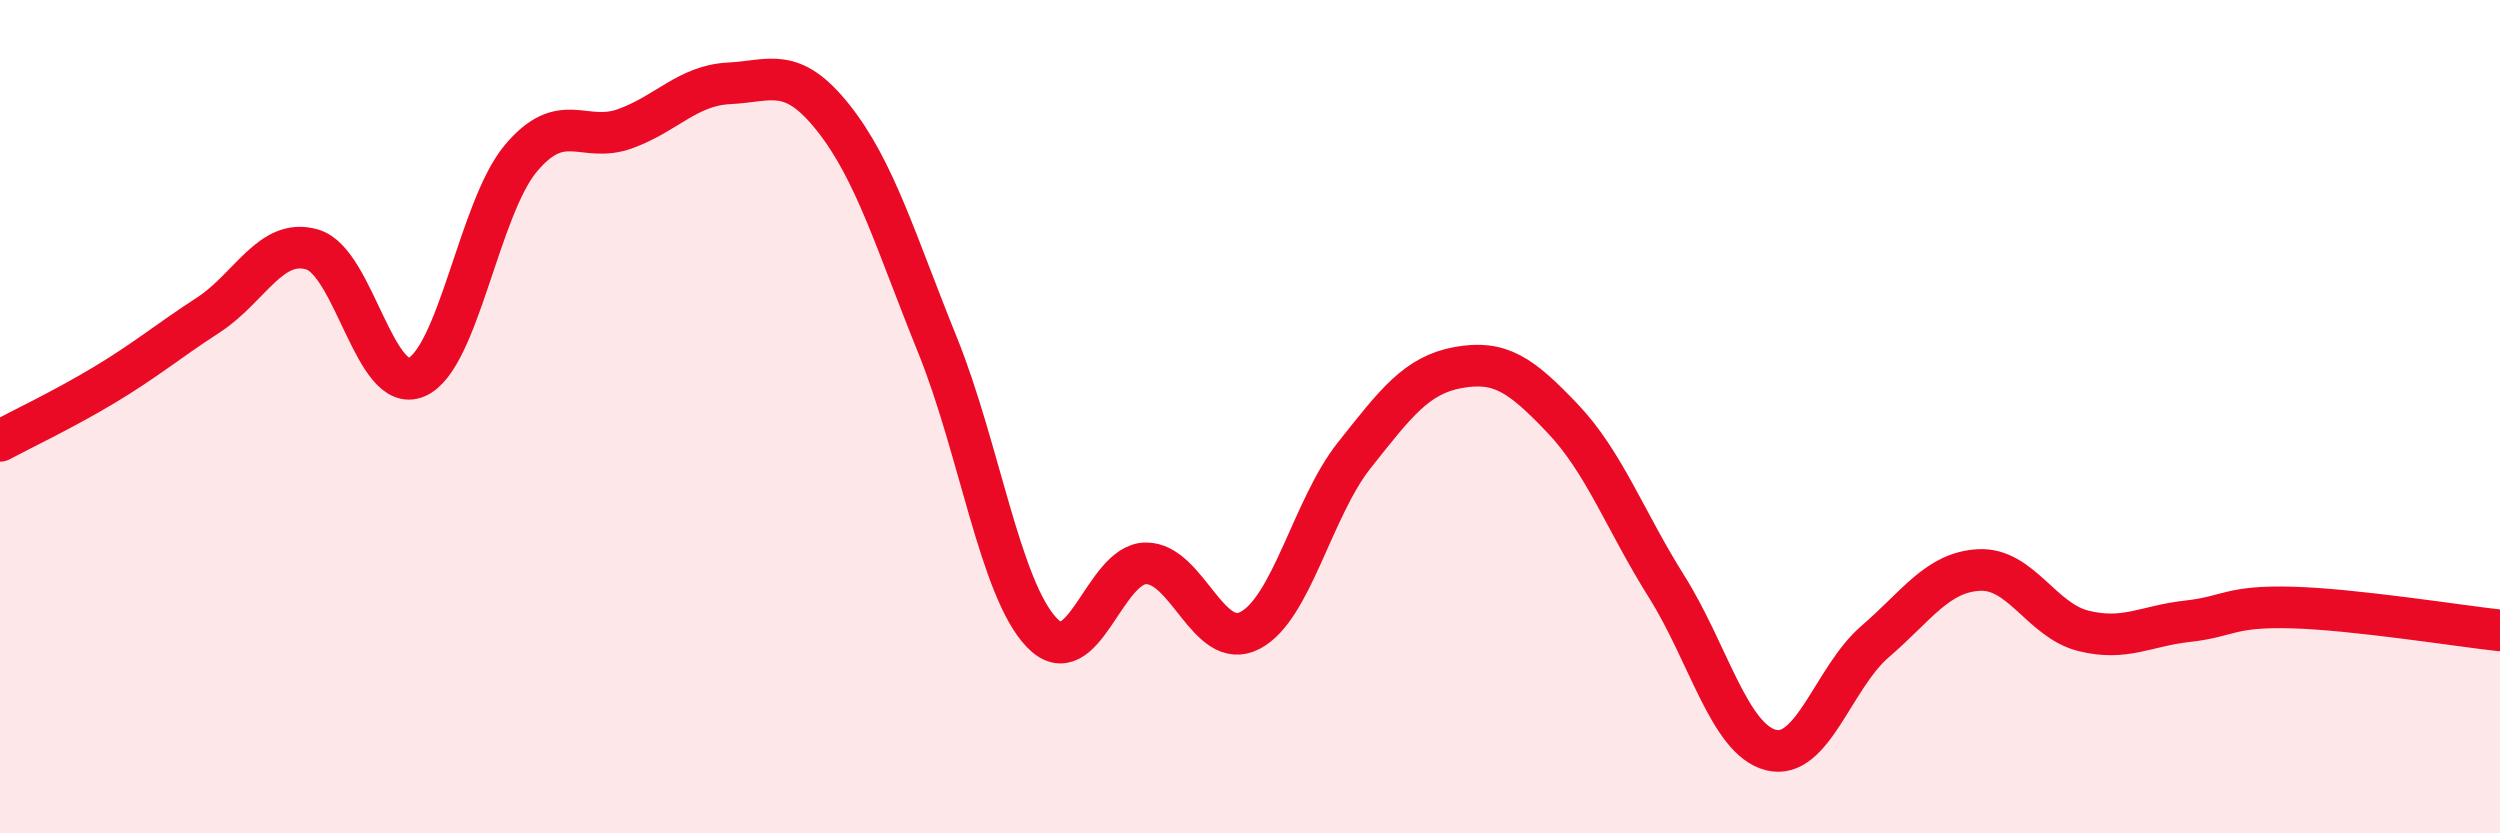
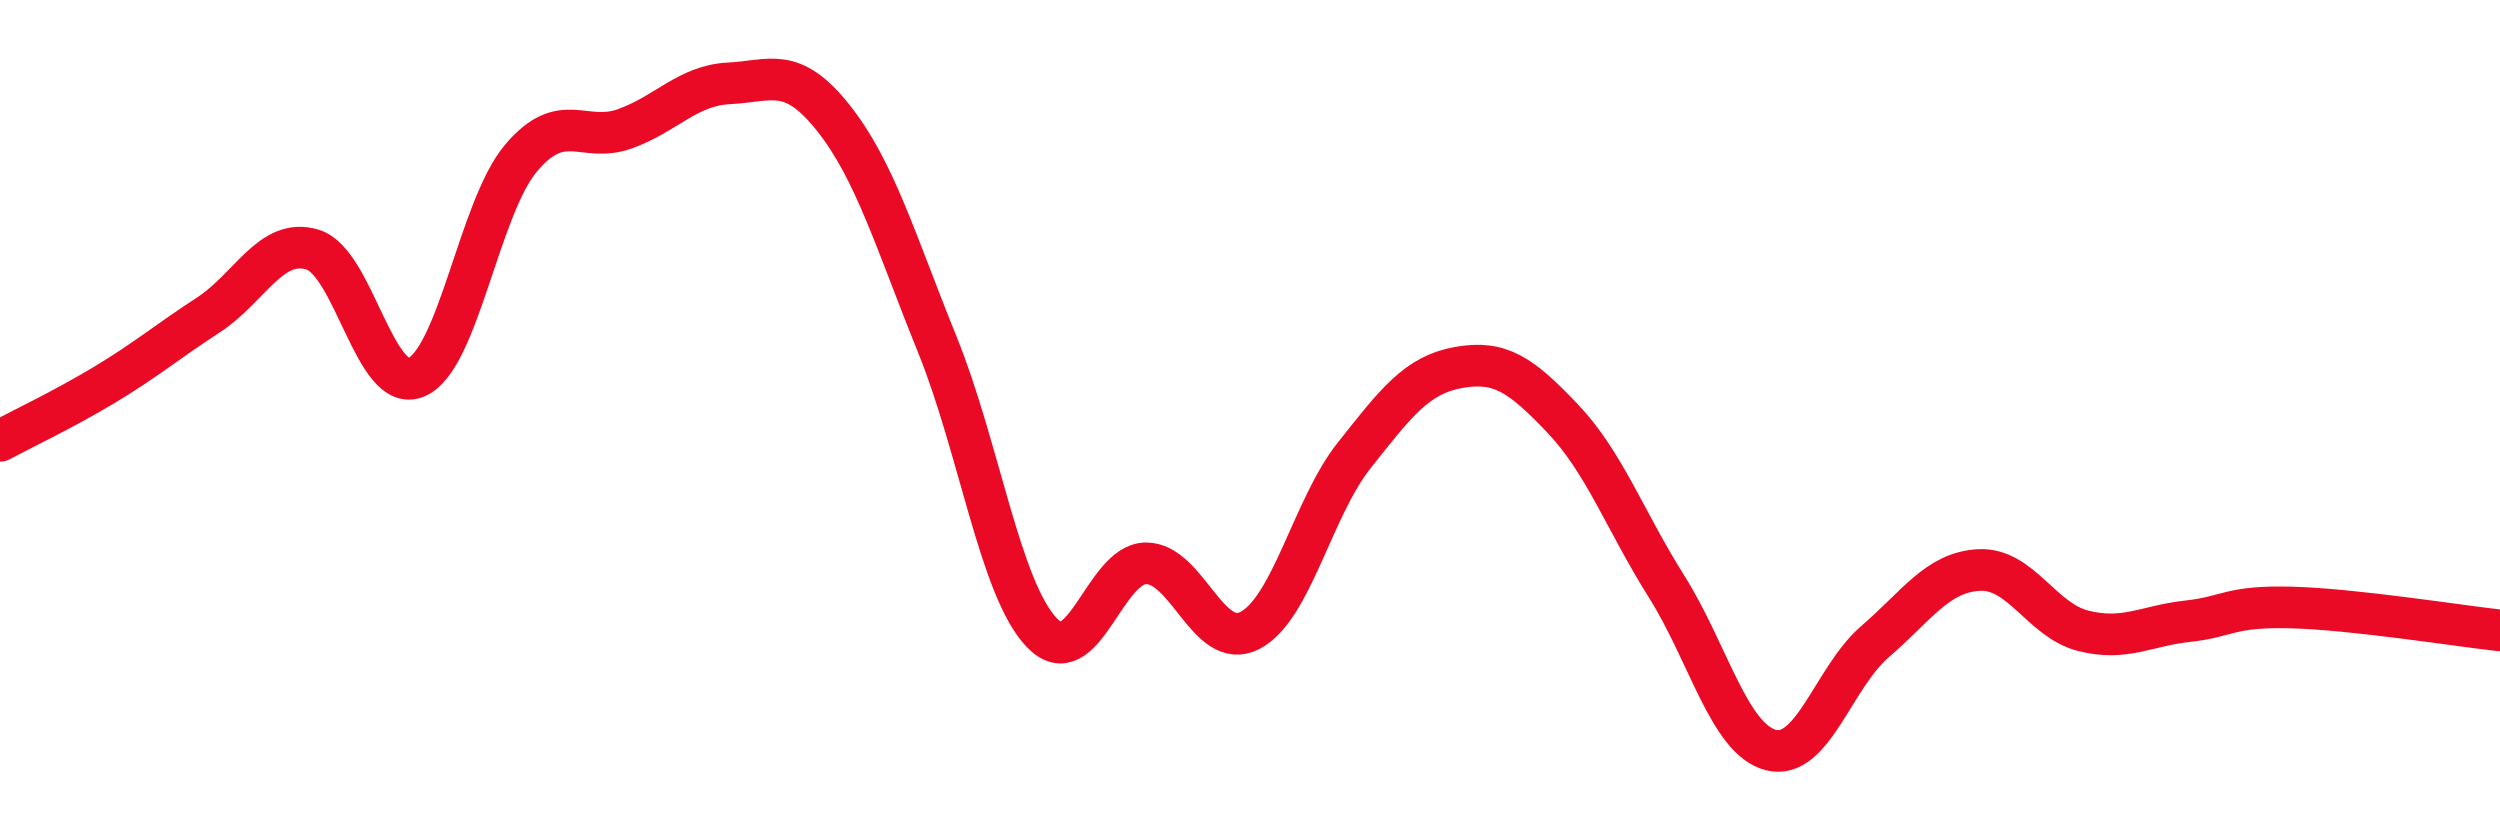
<svg xmlns="http://www.w3.org/2000/svg" width="60" height="20" viewBox="0 0 60 20">
-   <path d="M 0,10.58 C 0.5,10.31 1.5,9.84 2.5,9.24 C 3.5,8.64 4,8.21 5,7.56 C 6,6.91 6.5,5.69 7.5,5.99 C 8.5,6.29 9,9.49 10,9.05 C 11,8.61 11.5,4.99 12.5,3.8 C 13.5,2.61 14,3.45 15,3.09 C 16,2.73 16.5,2.05 17.5,2 C 18.5,1.95 19,1.57 20,2.83 C 21,4.09 21.5,5.81 22.5,8.28 C 23.5,10.75 24,14.13 25,15.18 C 26,16.23 26.5,13.53 27.5,13.52 C 28.5,13.51 29,15.65 30,15.13 C 31,14.61 31.5,12.19 32.5,10.93 C 33.5,9.67 34,9 35,8.82 C 36,8.64 36.5,8.99 37.5,10.04 C 38.5,11.09 39,12.49 40,14.08 C 41,15.67 41.5,17.74 42.5,18 C 43.5,18.26 44,16.26 45,15.4 C 46,14.54 46.5,13.73 47.5,13.68 C 48.5,13.63 49,14.89 50,15.14 C 51,15.39 51.5,15.02 52.5,14.91 C 53.5,14.8 53.5,14.54 55,14.58 C 56.5,14.62 59,15.02 60,15.13L60 20L0 20Z" fill="#EB0A25" opacity="0.1" stroke-linecap="round" stroke-linejoin="round" />
  <path d="M 0,10.58 C 0.5,10.31 1.5,9.84 2.5,9.24 C 3.5,8.64 4,8.21 5,7.56 C 6,6.91 6.5,5.69 7.5,5.99 C 8.5,6.29 9,9.49 10,9.05 C 11,8.61 11.5,4.99 12.5,3.8 C 13.5,2.61 14,3.45 15,3.09 C 16,2.73 16.5,2.05 17.5,2 C 18.5,1.95 19,1.57 20,2.83 C 21,4.09 21.5,5.81 22.5,8.28 C 23.5,10.75 24,14.13 25,15.18 C 26,16.23 26.5,13.53 27.5,13.52 C 28.5,13.51 29,15.65 30,15.13 C 31,14.61 31.5,12.19 32.5,10.93 C 33.5,9.67 34,9 35,8.82 C 36,8.64 36.5,8.99 37.5,10.04 C 38.5,11.09 39,12.49 40,14.08 C 41,15.67 41.5,17.74 42.5,18 C 43.5,18.26 44,16.26 45,15.4 C 46,14.54 46.5,13.73 47.5,13.68 C 48.5,13.63 49,14.89 50,15.14 C 51,15.39 51.5,15.02 52.5,14.91 C 53.5,14.8 53.5,14.54 55,14.58 C 56.5,14.62 59,15.02 60,15.13" stroke="#EB0A25" stroke-width="1" fill="none" stroke-linecap="round" stroke-linejoin="round" />
</svg>